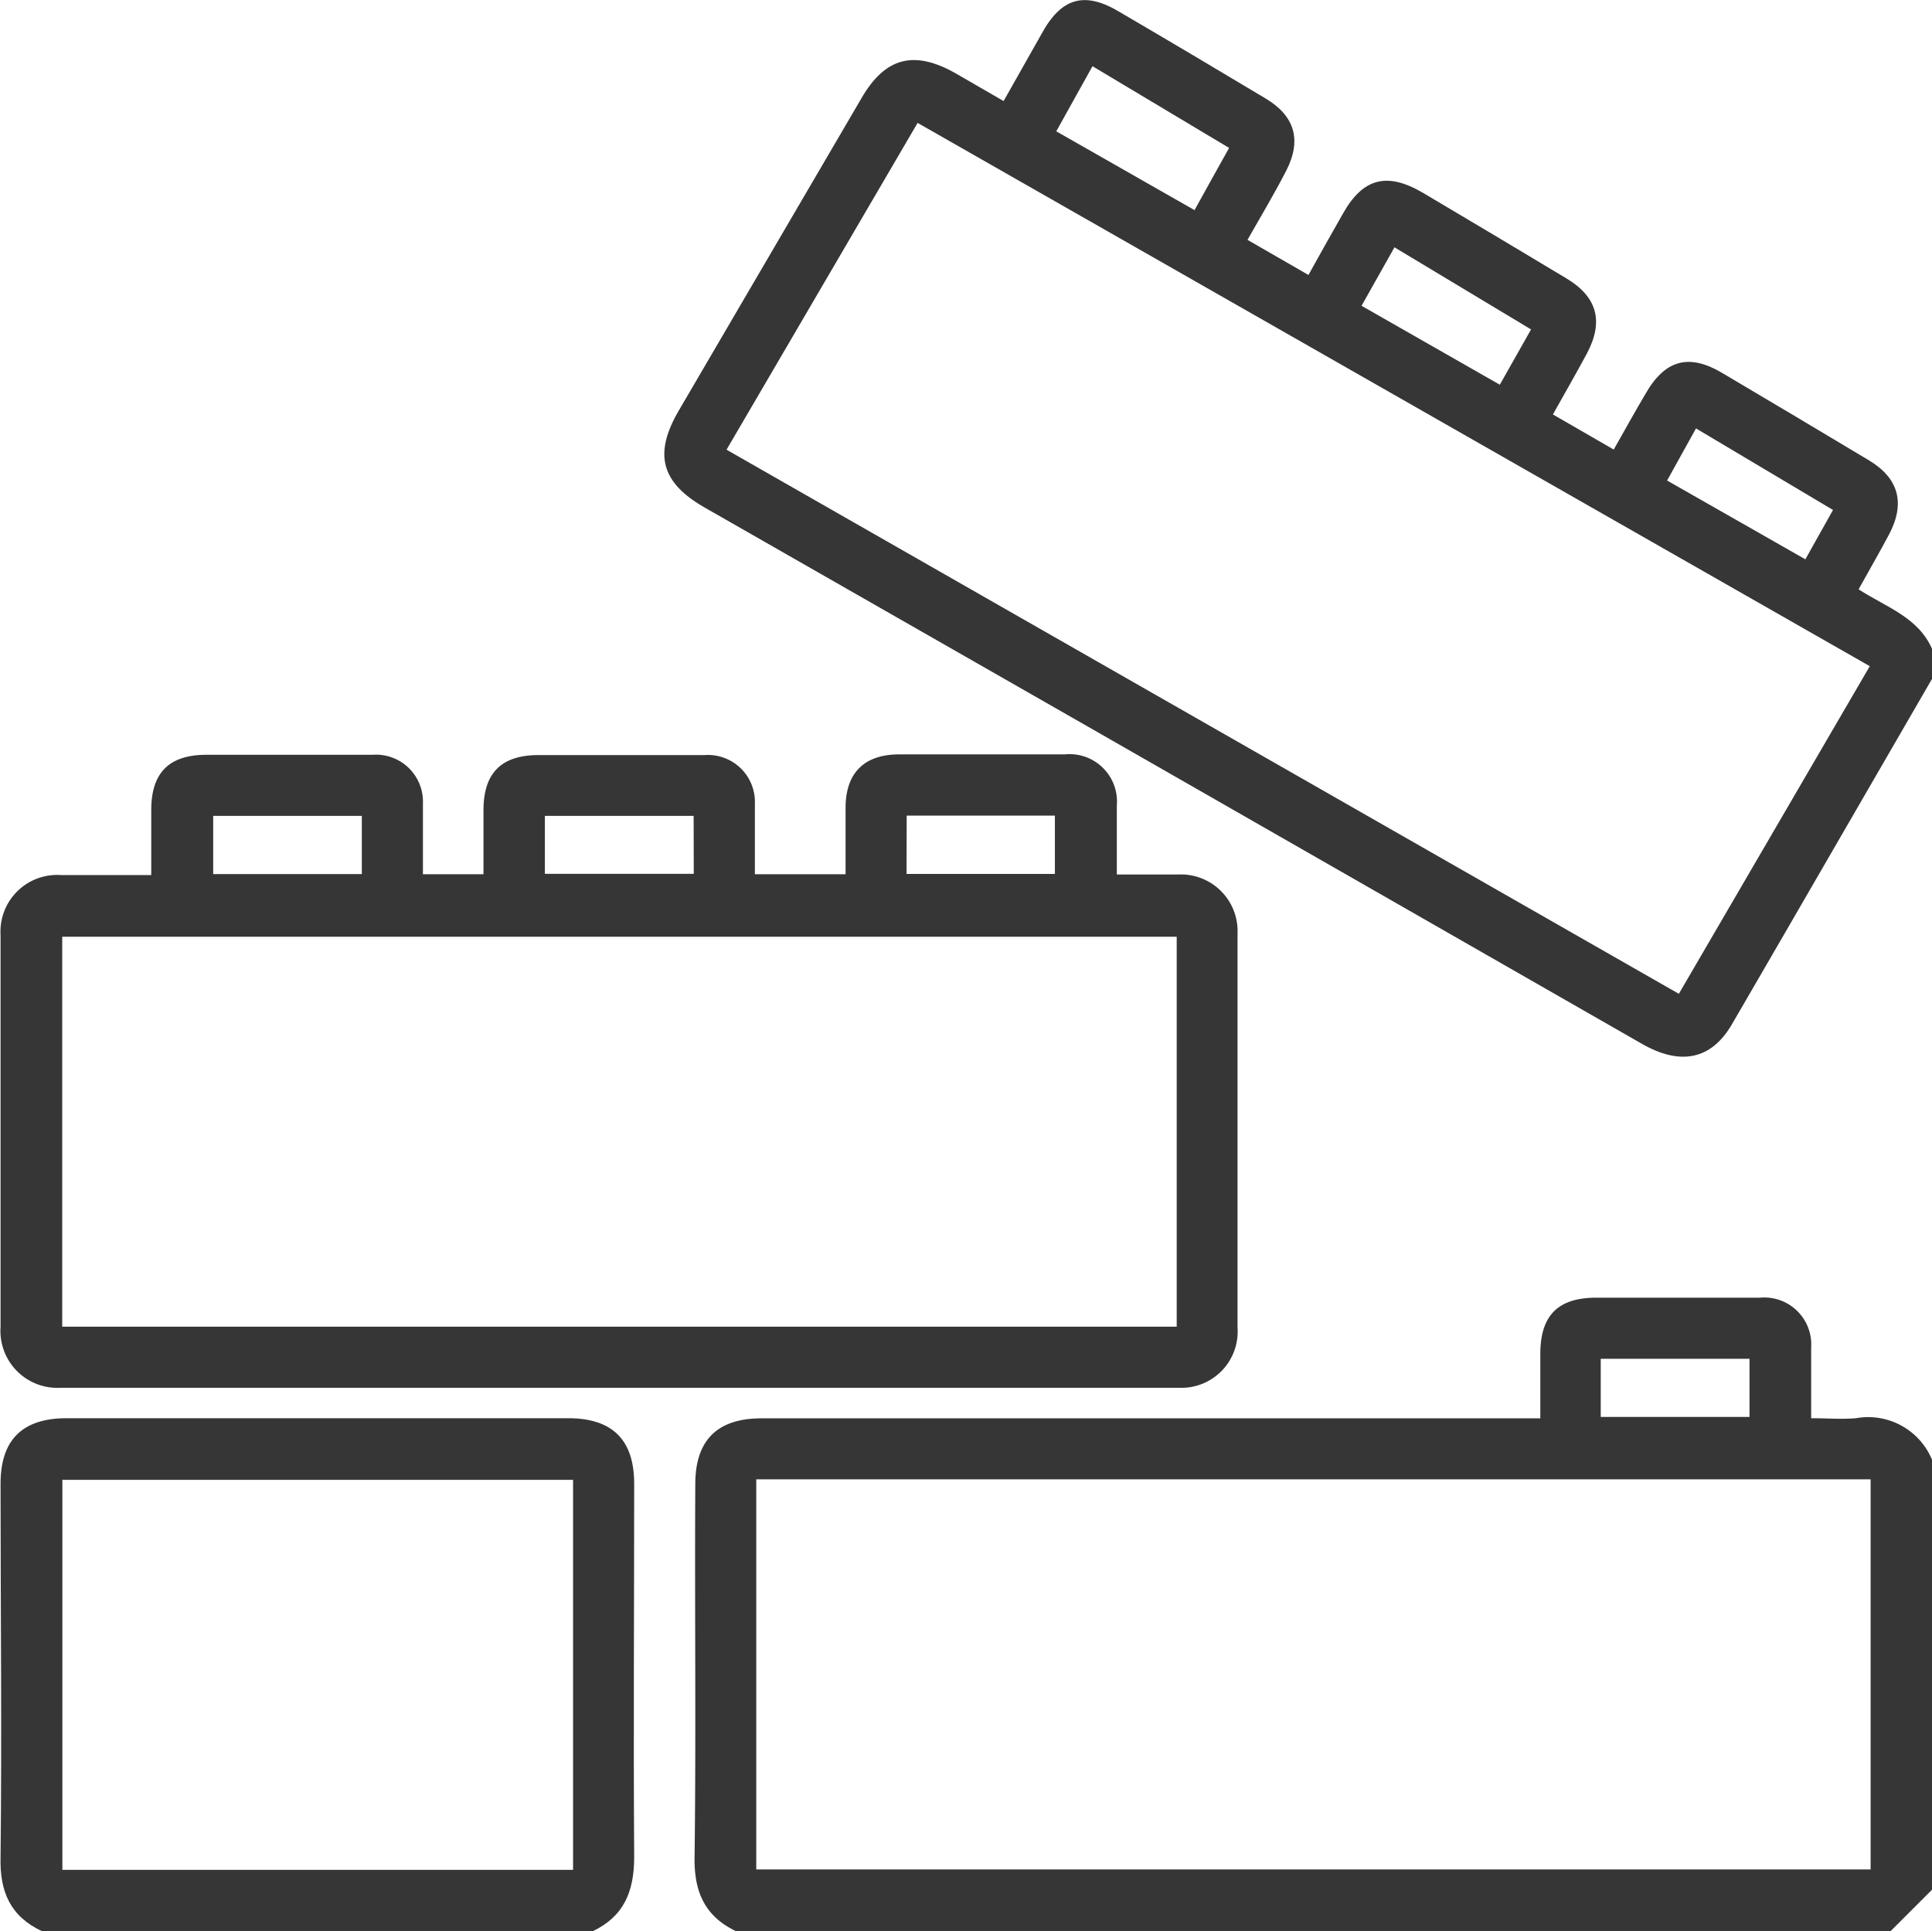
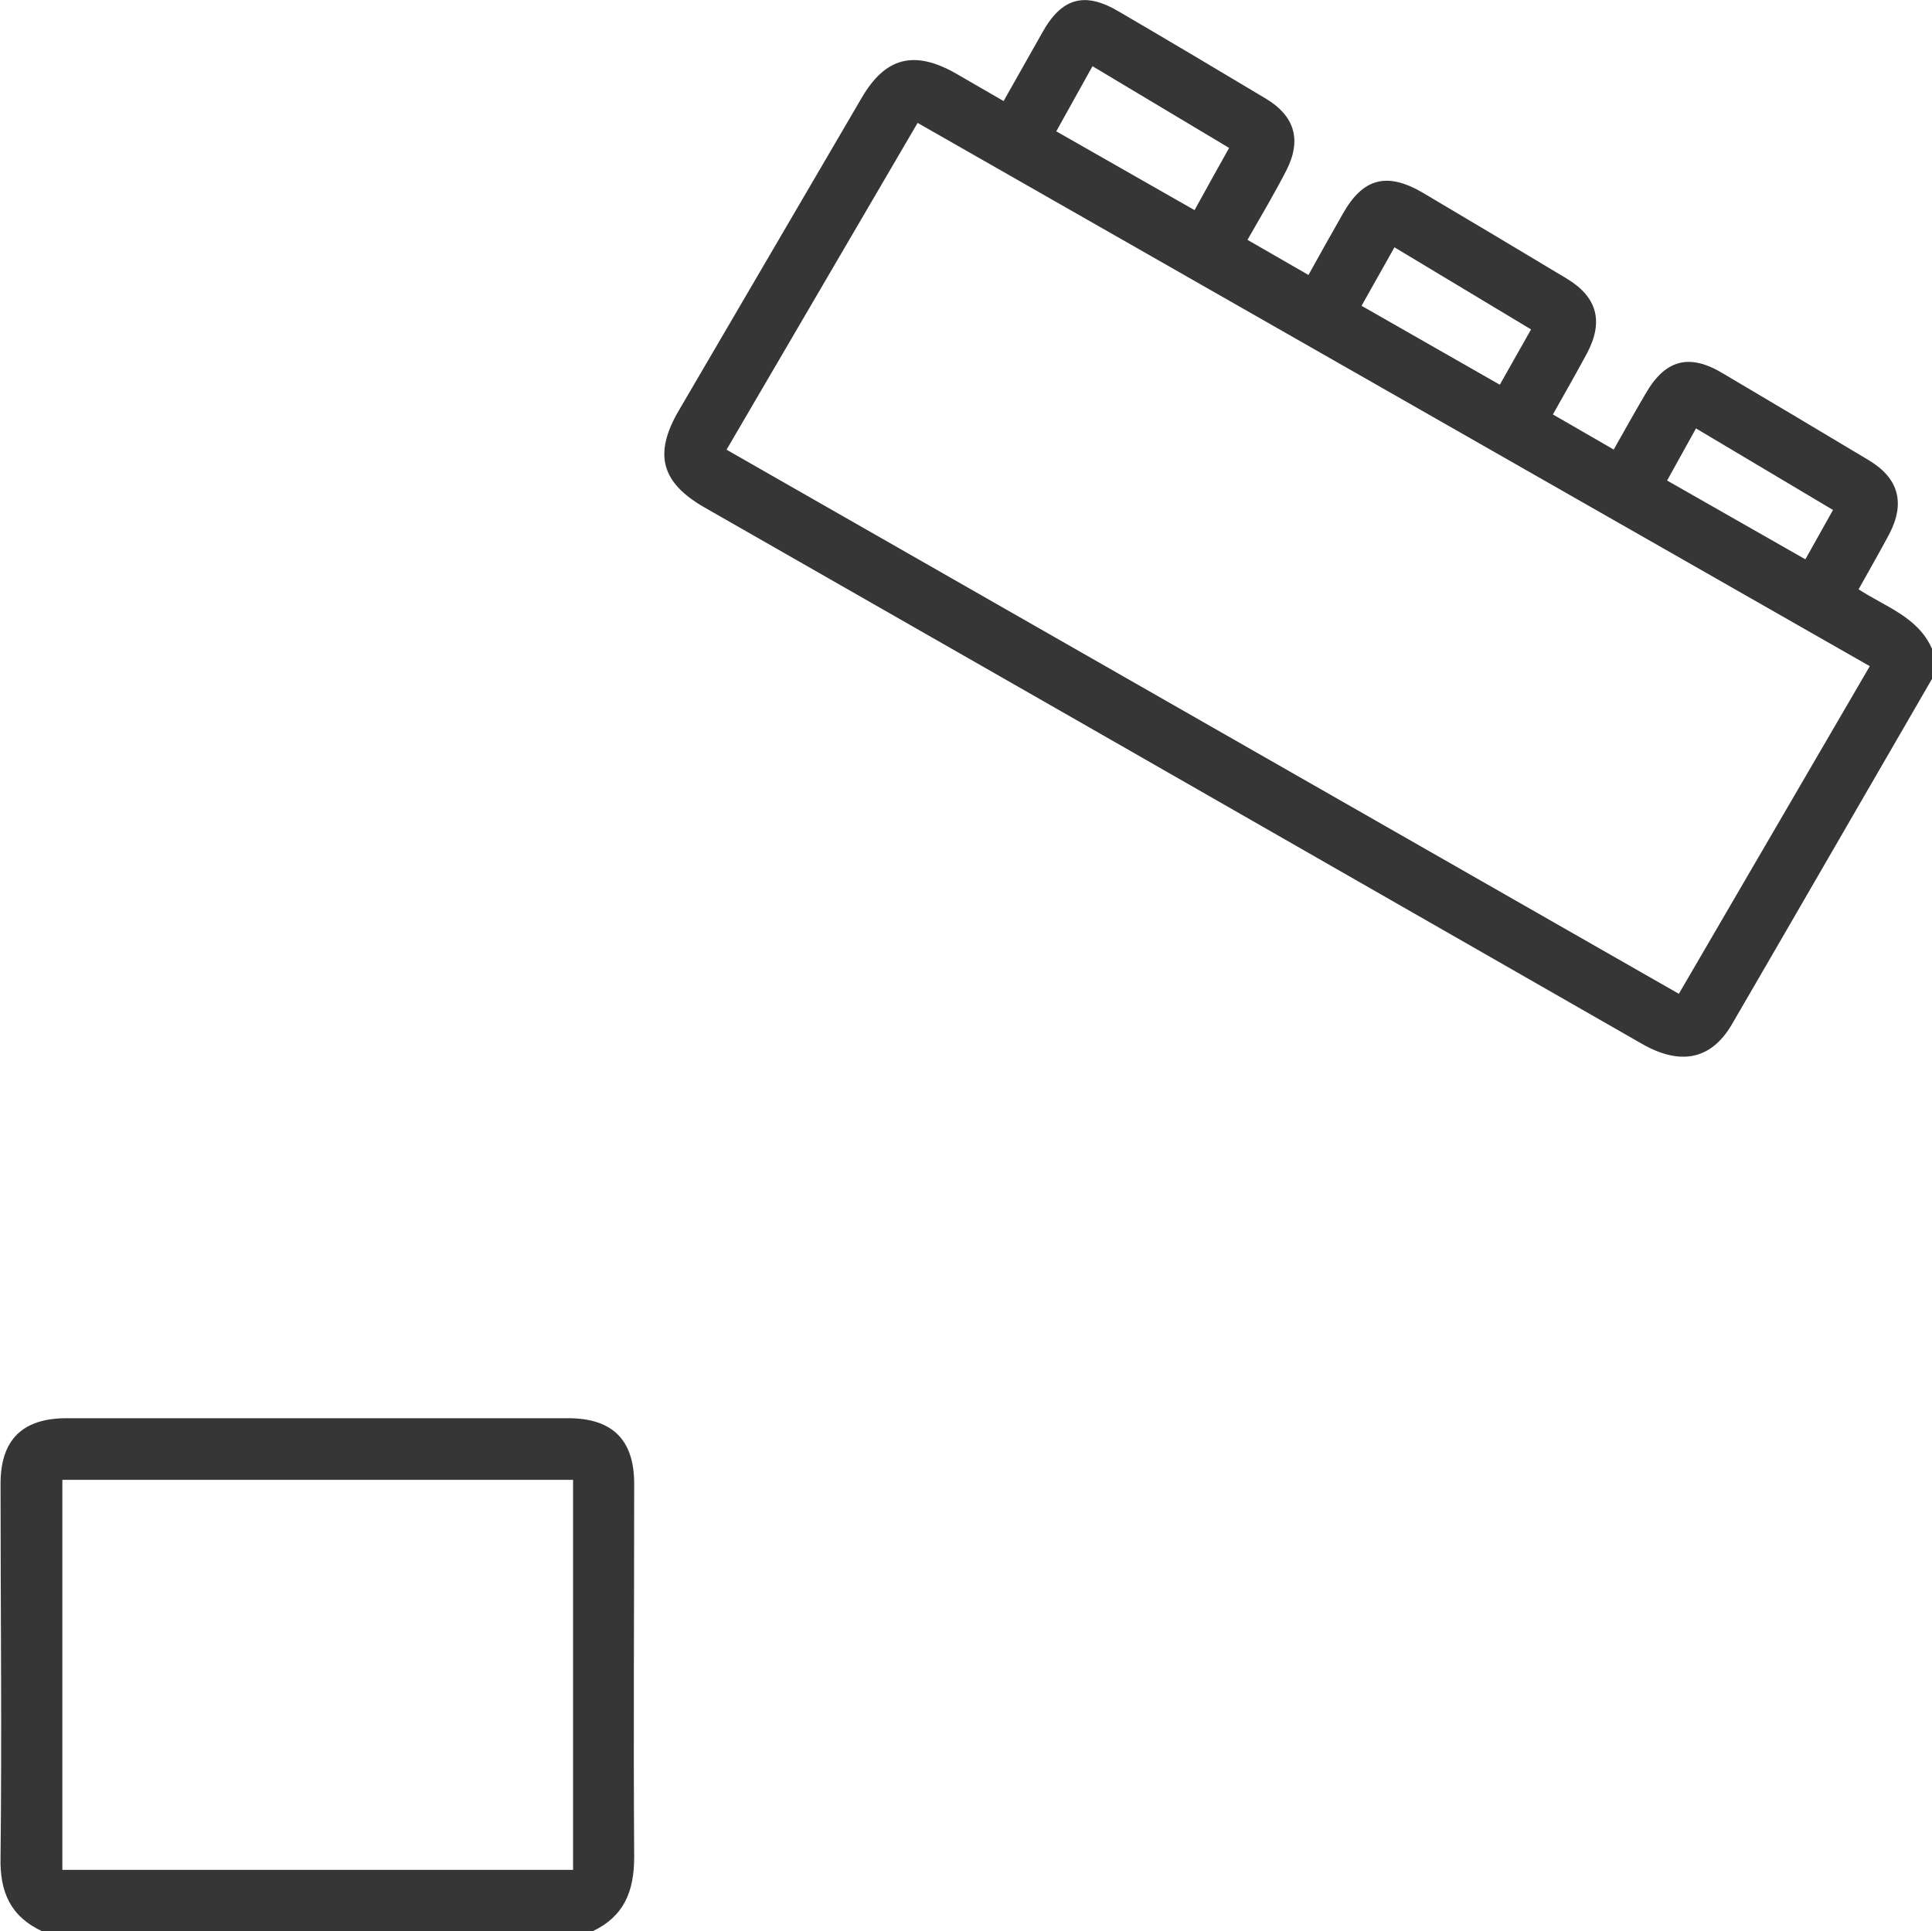
<svg xmlns="http://www.w3.org/2000/svg" id="Layer_1" data-name="Layer 1" viewBox="0 0 139.74 139.7">
  <defs>
    <style>.cls-1{fill:#353635;}</style>
  </defs>
  <title>Toys</title>
  <path class="cls-1" d="M146.44,53.22c-4.83,8.33-9.63,16.66-14.48,25-1.5,2.56-3.74,3-6.55,1.37L84.86,56.37,57.66,40.82c-3.14-1.8-3.7-3.86-1.87-7L69,11.23c1.73-3,3.83-3.51,6.83-1.81l3.46,2c.93-1.64,1.83-3.25,2.74-4.85C83.47,3.92,85.16,3.45,87.72,5Q93,8.09,98.25,11.24c2.1,1.26,2.62,3,1.48,5.22-.85,1.65-1.8,3.25-2.8,5L101.34,24c.85-1.53,1.67-3,2.5-4.45,1.45-2.57,3.19-3,5.75-1.51q5.22,3.09,10.41,6.21c2.23,1.34,2.71,3.11,1.48,5.43-.77,1.43-1.58,2.84-2.46,4.41l4.4,2.54c.78-1.38,1.52-2.71,2.28-4,1.42-2.5,3.16-3,5.65-1.49q5.28,3.12,10.53,6.27c2.15,1.29,2.64,3.09,1.47,5.33-.7,1.32-1.45,2.61-2.22,4,2,1.3,4.29,2,5.31,4.3ZM59.25,36.64,128.13,76l13.81-23.7L73.07,13ZM85.72,8.9c-.93,1.66-1.75,3.15-2.62,4.71l10,5.7c.88-1.59,1.66-3,2.5-4.5Zm19.46,17.33,10,5.71,2.26-4L107.56,22Zm24.19,8.87-2.09,3.77,10,5.7,2-3.57Z" transform="translate(-6.7 -4.11)" />
-   <path class="cls-1" d="M59.94,143.81c-2.33-1.11-3.07-2.95-3-5.5.11-8.95,0-17.9.05-26.85q0-4.75,4.78-4.75h56.34c0-1.6,0-3.12,0-4.65,0-2.8,1.28-4.08,4.06-4.08H134a3.4,3.4,0,0,1,3.7,3.6c0,1.63,0,3.27,0,5.12,1.11,0,2.19.09,3.24,0a5,5,0,0,1,5.5,3v31.11l-3,3Zm1.46-32.69v28.22H142V111.12Zm61.08-4.51h10.76V102.4H122.48Z" transform="translate(-6.7 -4.11)" />
  <path class="cls-1" d="M9.74,143.81c-2.29-1.07-3.07-2.86-3-5.37.1-9,0-18,0-27,0-3.18,1.58-4.74,4.78-4.74H47.79c3.2,0,4.78,1.56,4.78,4.74,0,9-.06,18,0,27,0,2.51-.75,4.3-3,5.37Zm38.41-32.65H11.21v28.21H48.15Z" transform="translate(-6.7 -4.11)" />
-   <path class="cls-1" d="M61.3,67.35h6.56c0-1.64,0-3.22,0-4.8,0-2.54,1.36-3.86,3.86-3.87h12a3.43,3.43,0,0,1,3.76,3.69c0,1.63,0,3.26,0,5,1.55,0,3,0,4.43,0a4.1,4.1,0,0,1,4.3,4.27q0,14.25,0,28.51A4.07,4.07,0,0,1,92,104.5H11.07a4.12,4.12,0,0,1-4.33-4.39q0-14.18,0-28.37a4.1,4.1,0,0,1,4.37-4.33c2.13,0,4.25,0,6.53,0,0-1.64,0-3.17,0-4.7,0-2.72,1.3-4,4-4h12a3.4,3.4,0,0,1,3.65,3.53c0,1.68,0,3.35,0,5.11h4.38c0-1.56,0-3.09,0-4.62,0-2.72,1.3-4,4-4h12a3.4,3.4,0,0,1,3.63,3.54c0,.87,0,1.73,0,2.6Zm30.51,4.52H11.2v28.21H91.81ZM32.87,63.13H22.12v4.21H32.87Zm24,0H46.11v4.19H56.88Zm15.4,4.2H83V63.11H72.28Z" transform="translate(-6.7 -4.11)" />
</svg>